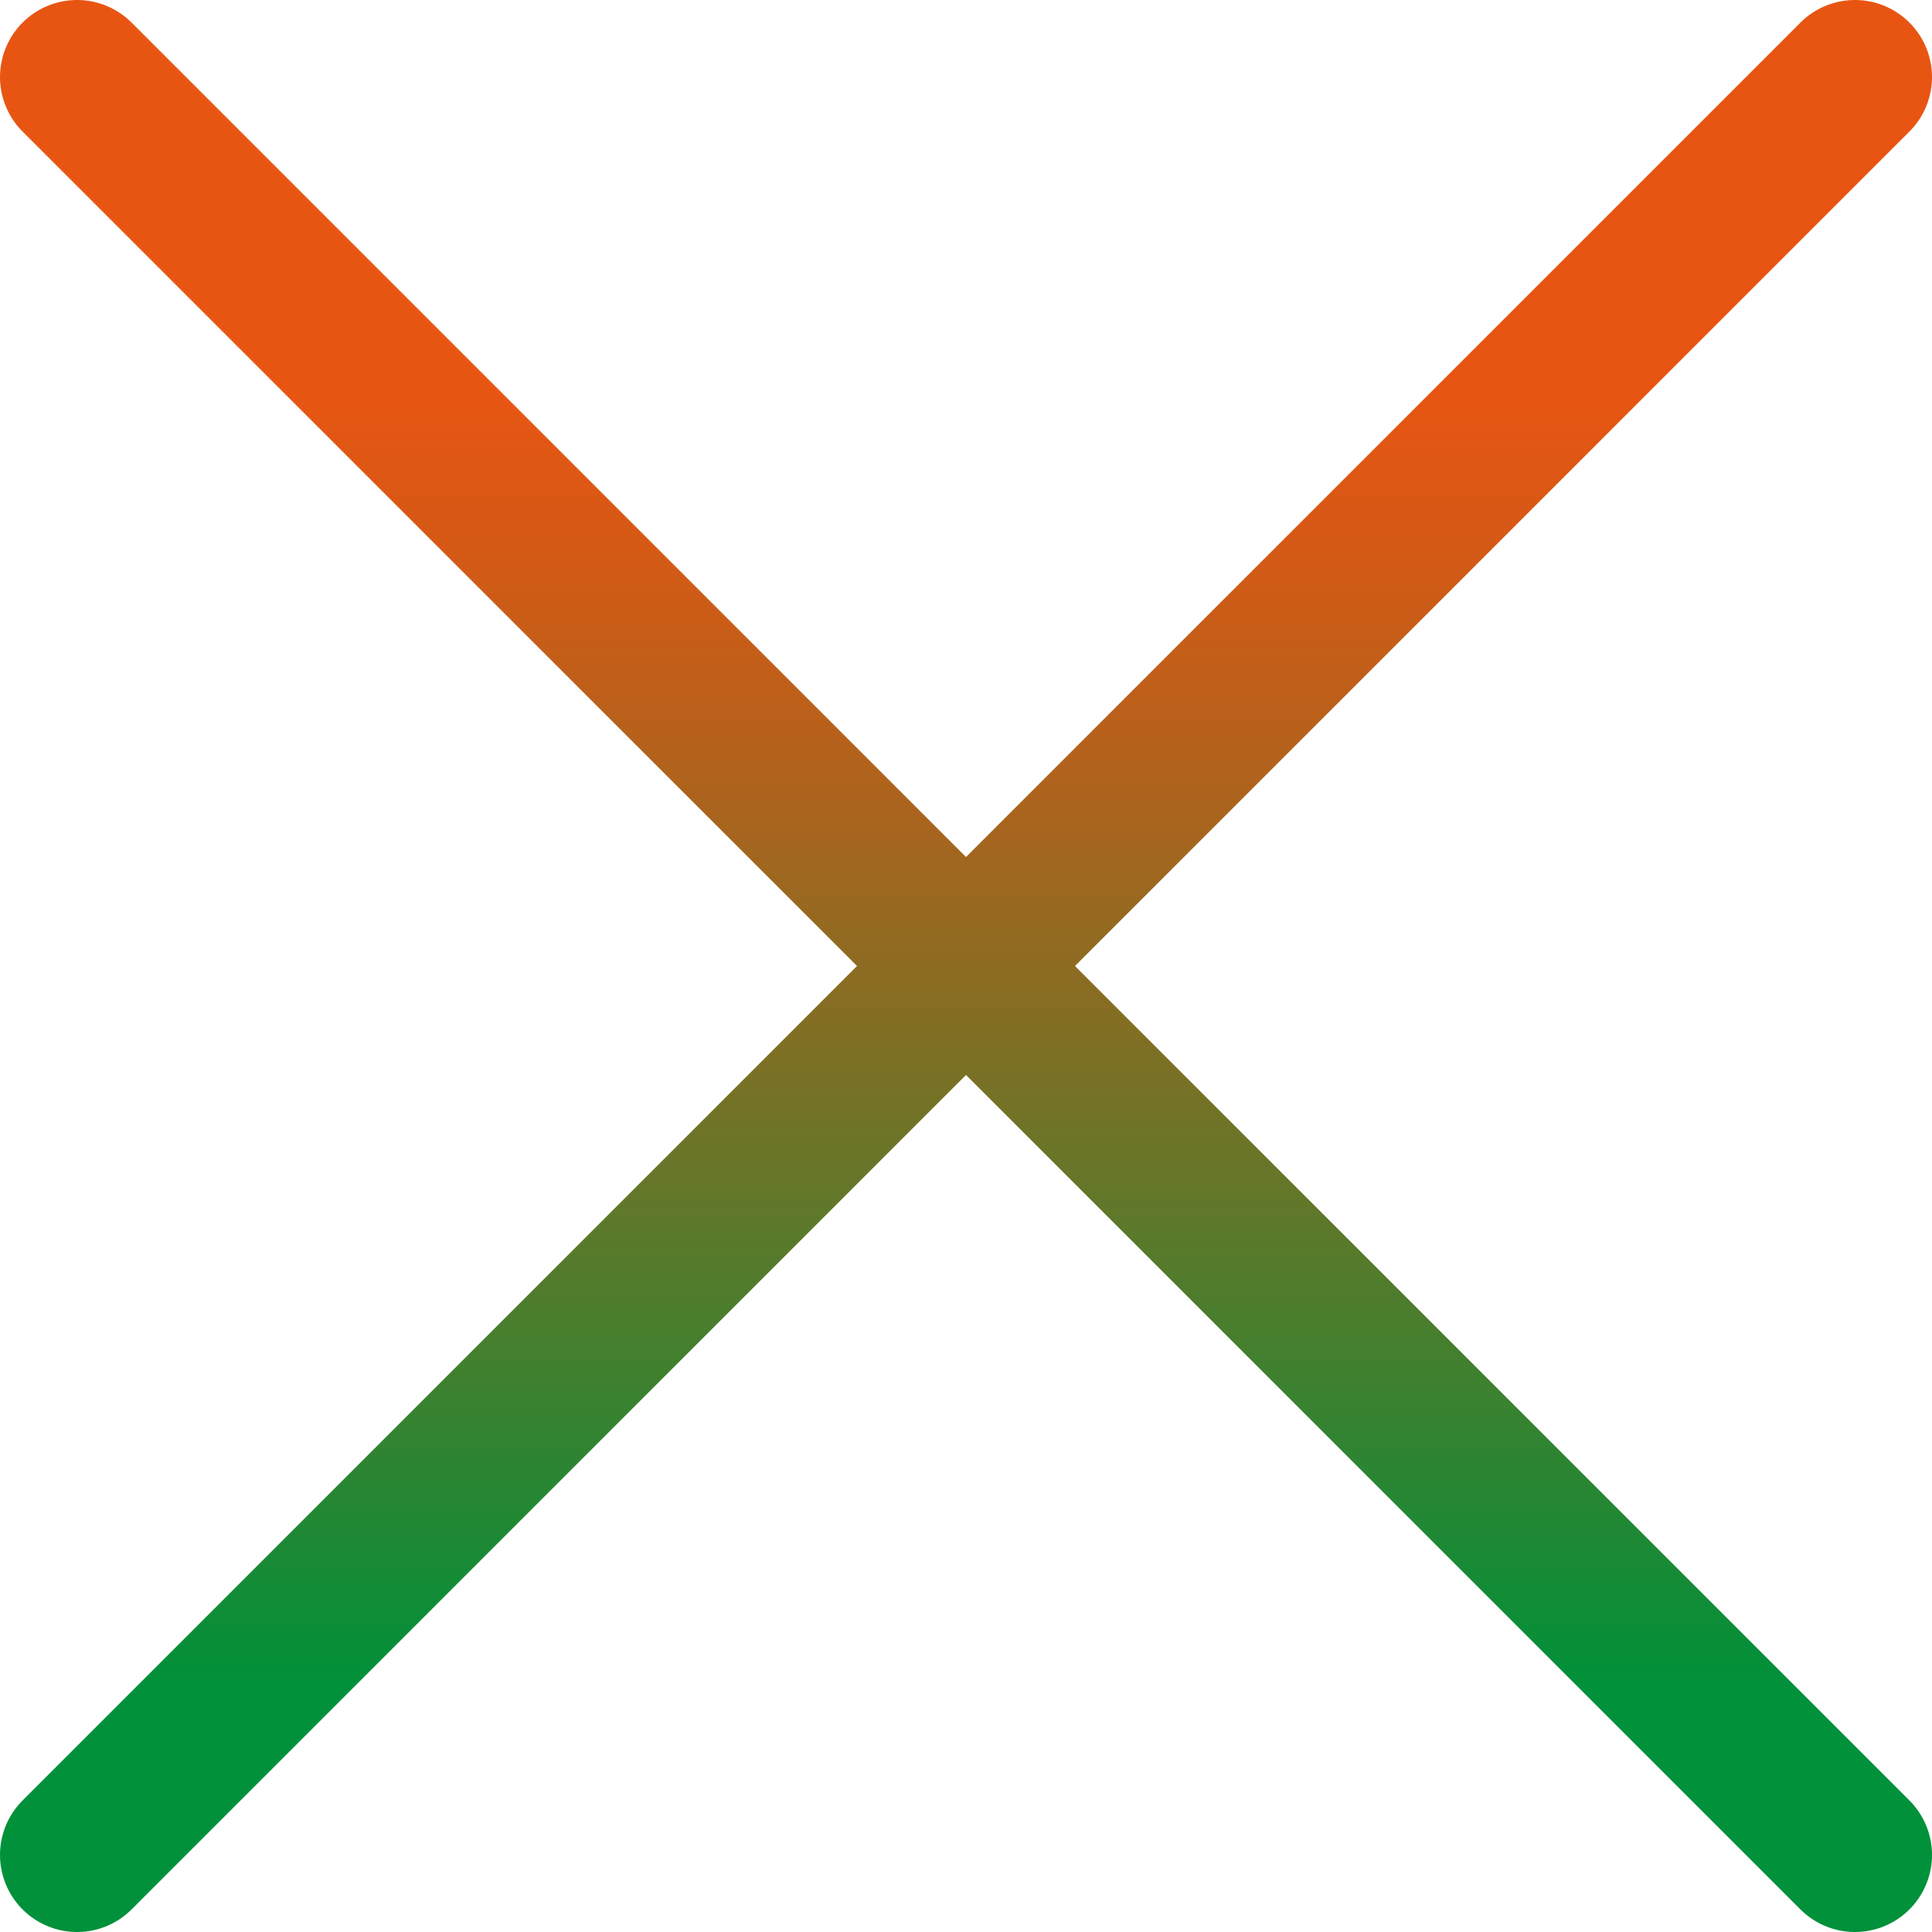
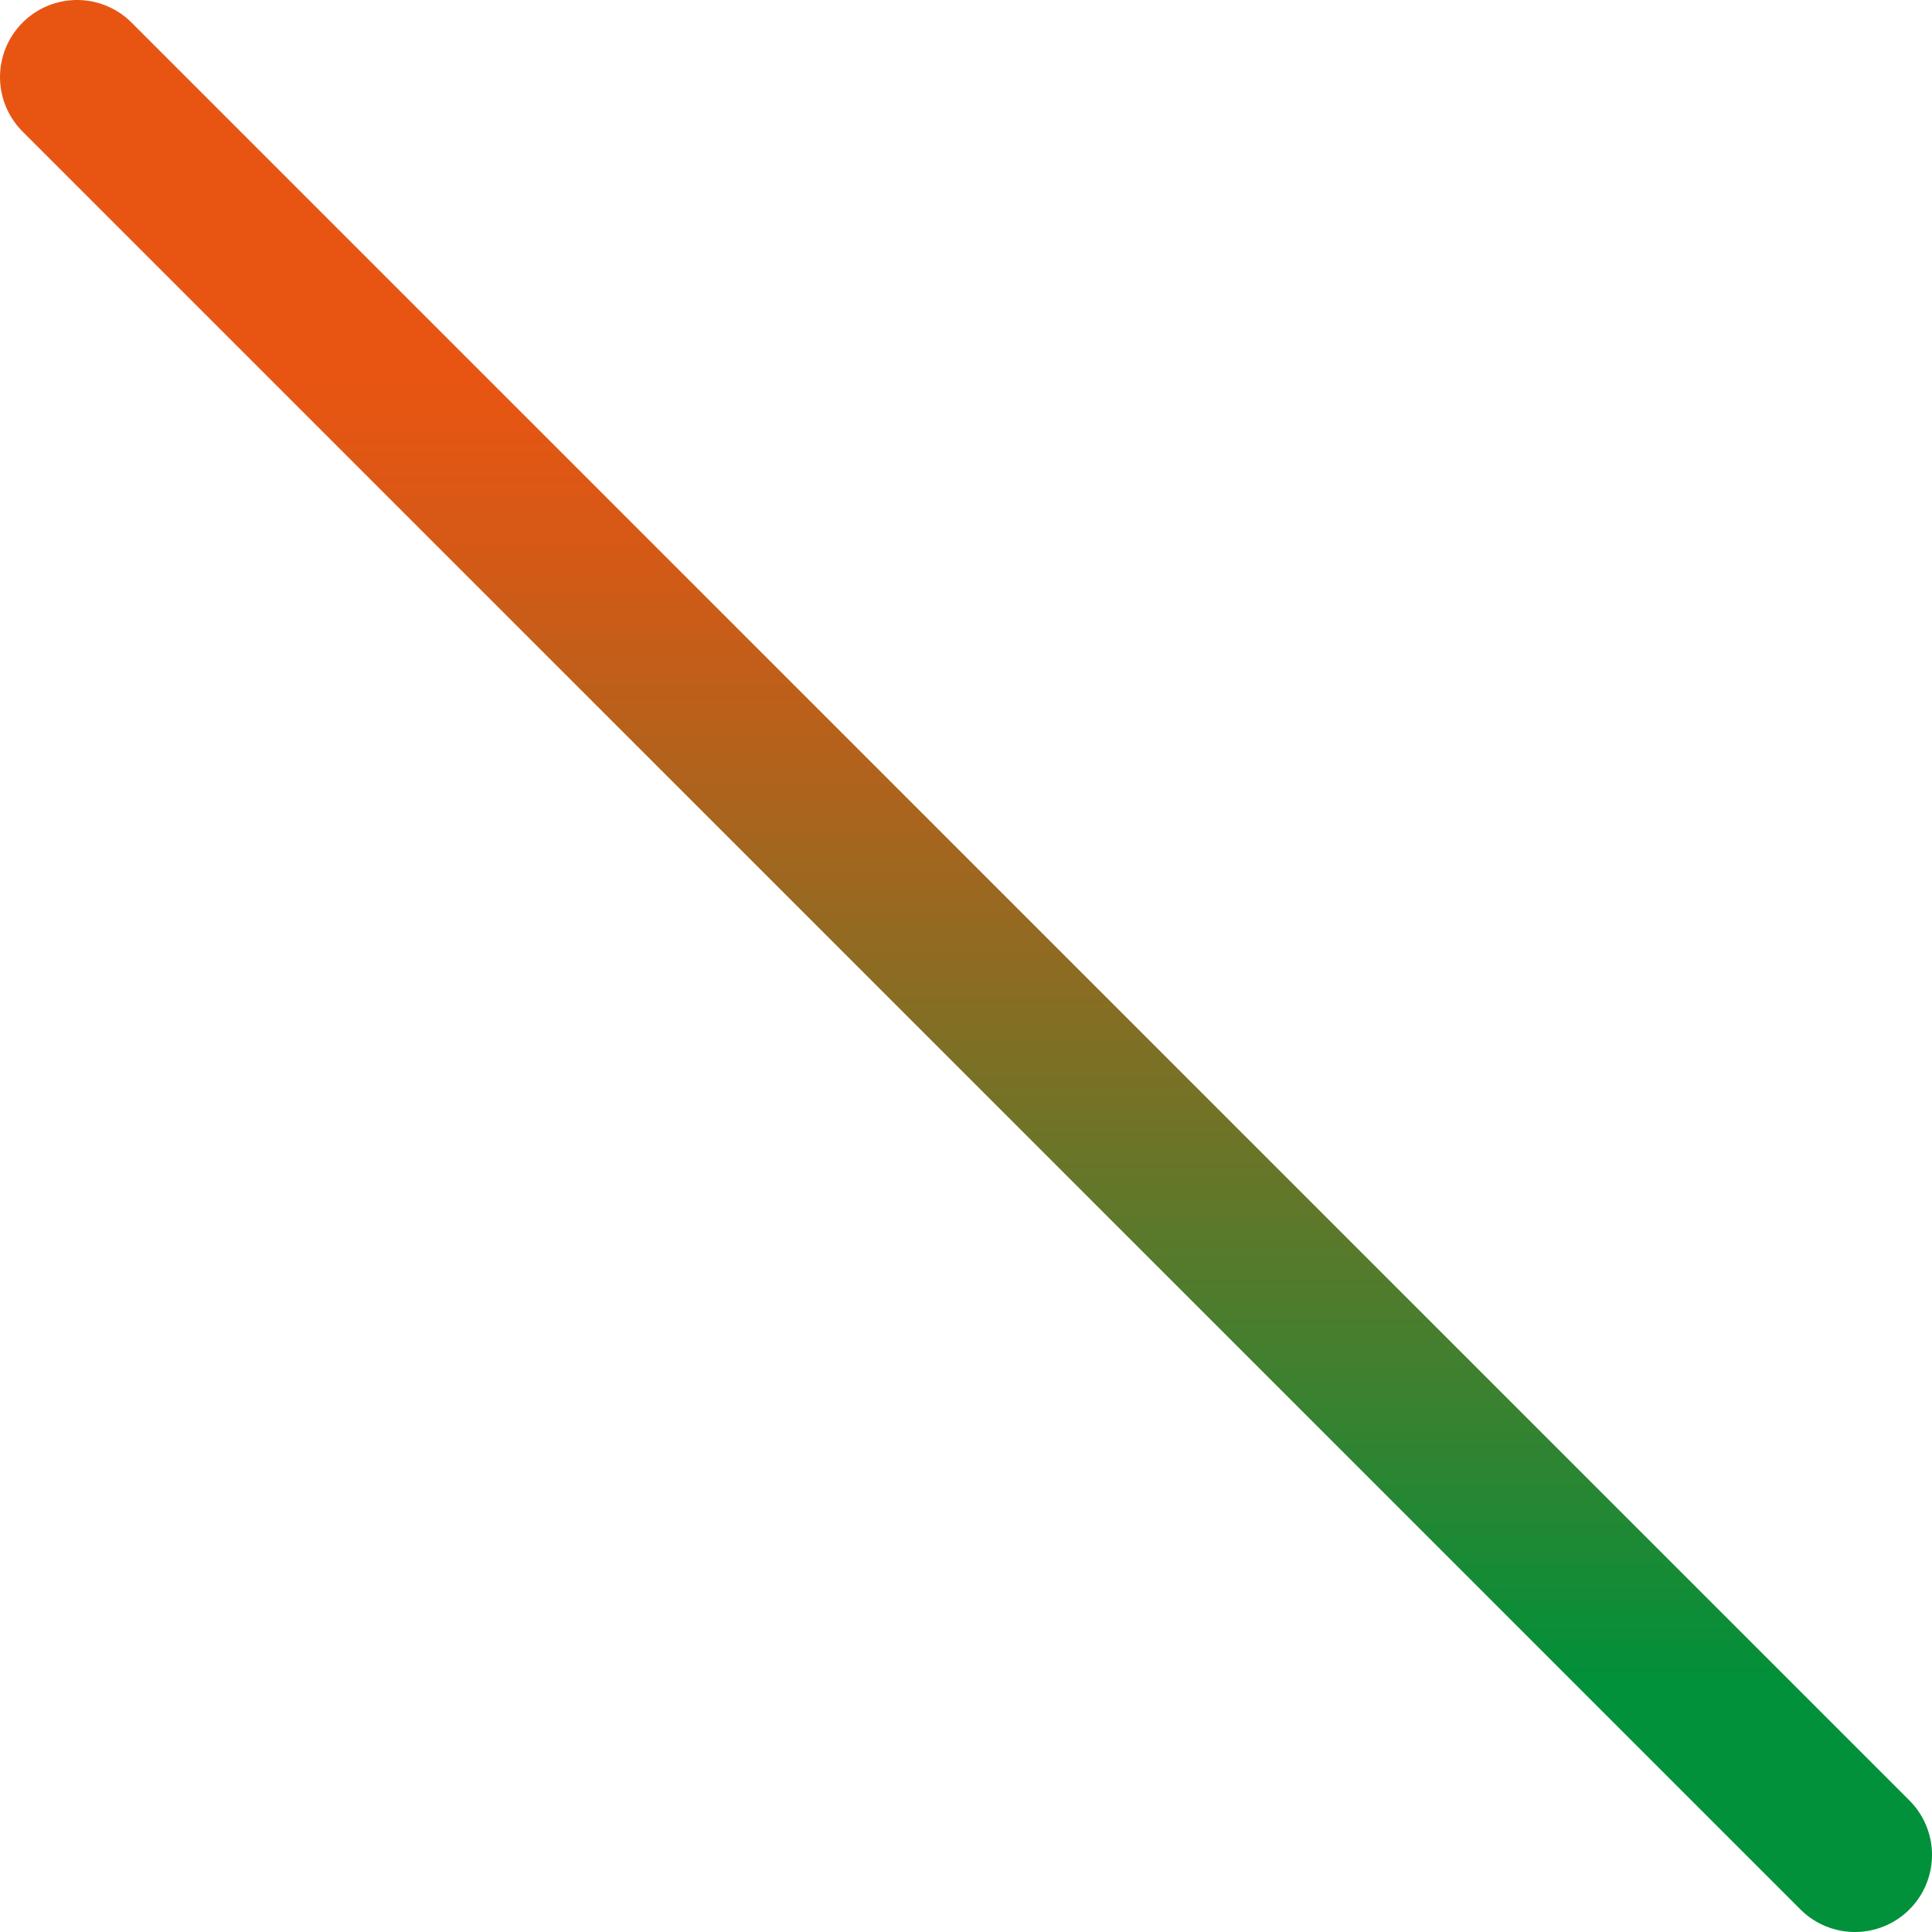
<svg xmlns="http://www.w3.org/2000/svg" xmlns:xlink="http://www.w3.org/1999/xlink" id="_レイヤー_2" data-name="レイヤー 2" viewBox="0 0 67.69 67.69">
  <defs>
    <style>
      .cls-1 {
        stroke: url(#_名称未設定グラデーション_399);
      }

      .cls-1, .cls-2 {
        fill: none;
        stroke-linecap: round;
        stroke-linejoin: round;
        stroke-width: 5.4px;
      }

      .cls-2 {
        stroke: url(#_名称未設定グラデーション_399-2);
      }
    </style>
    <linearGradient id="_名称未設定グラデーション_399" data-name="名称未設定グラデーション 399" x1="249.35" y1="-179.99" x2="317.04" y2="-179.99" gradientTransform="translate(-146.14 -249.35) rotate(90)" gradientUnits="userSpaceOnUse">
      <stop offset="0" stop-color="#e85513" />
      <stop offset=".2" stop-color="#e85513" />
      <stop offset=".28" stop-color="#d65915" />
      <stop offset=".42" stop-color="#aa641d" />
      <stop offset=".62" stop-color="#627729" />
      <stop offset=".87" stop-color="#019039" />
      <stop offset=".87" stop-color="#00913a" />
      <stop offset="1" stop-color="#00913a" />
    </linearGradient>
    <linearGradient id="_名称未設定グラデーション_399-2" data-name="名称未設定グラデーション 399" x1="249.35" y1="-179.99" x2="317.04" y2="-179.99" xlink:href="#_名称未設定グラデーション_399" />
  </defs>
  <g id="_文字" data-name="文字">
    <g>
-       <line class="cls-1" x1="2.7" y1="64.99" x2="64.99" y2="2.7" />
      <line class="cls-2" x1="64.99" y1="64.99" x2="2.7" y2="2.7" />
    </g>
  </g>
</svg>